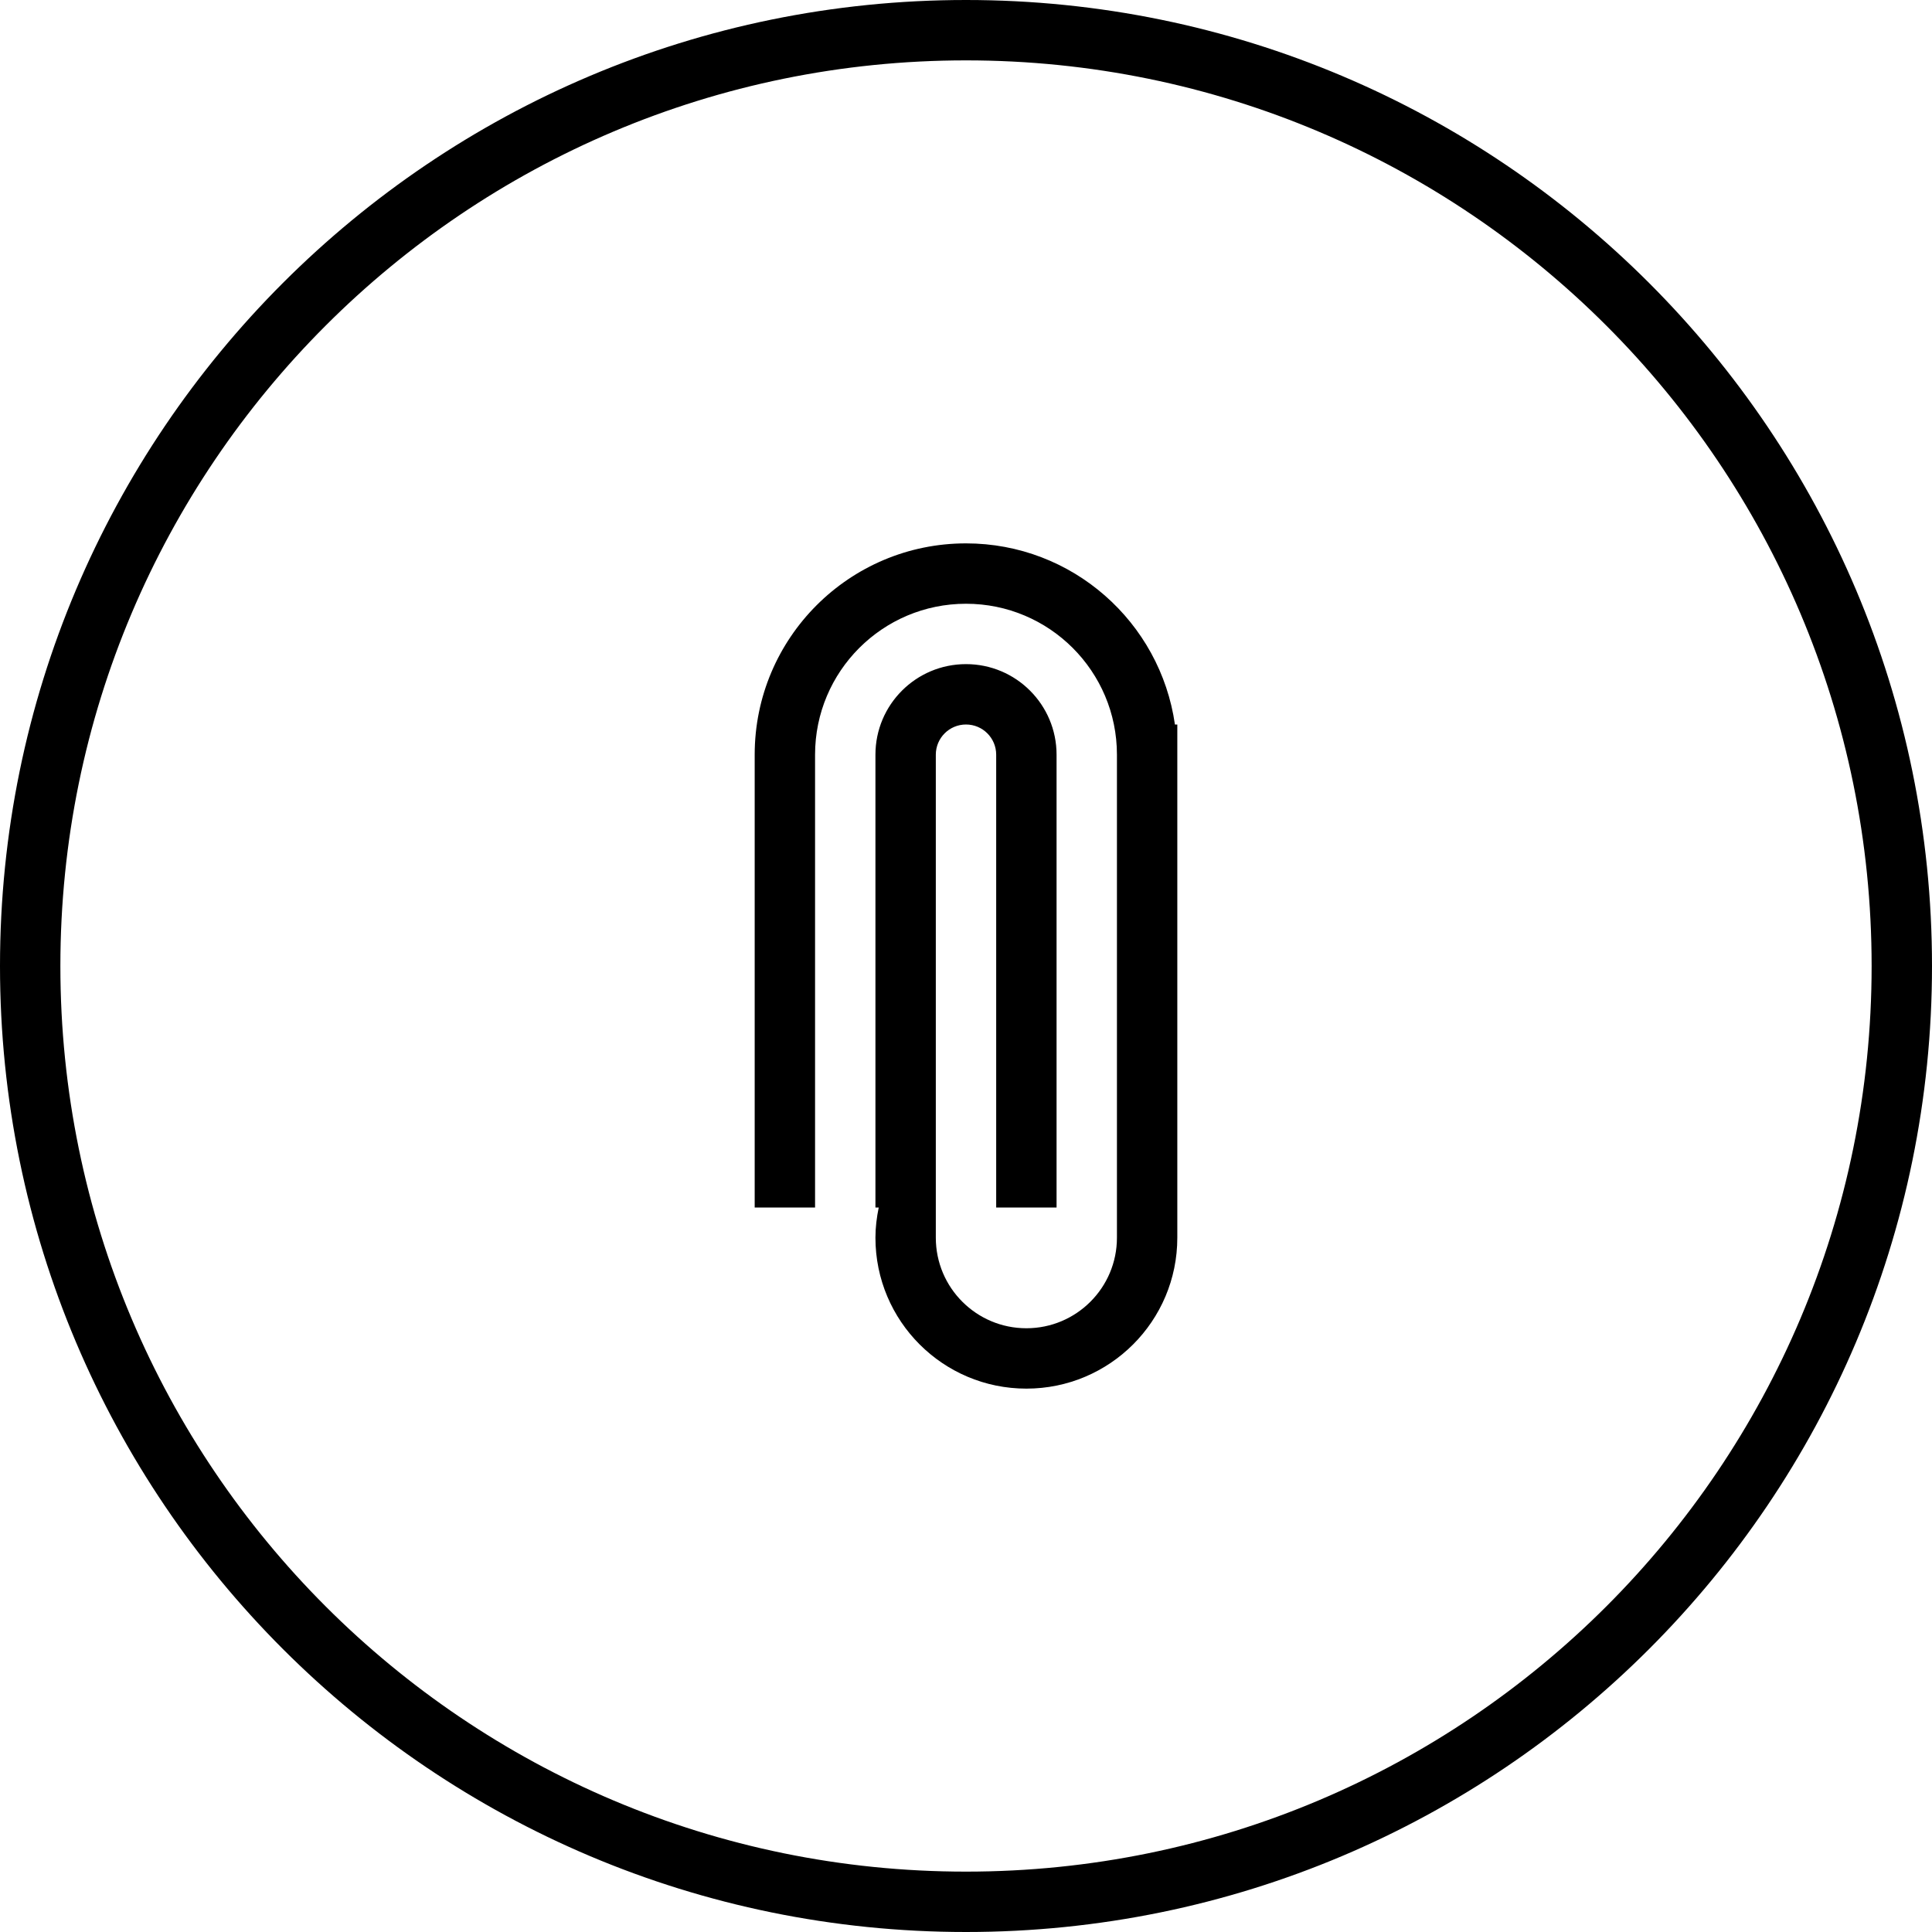
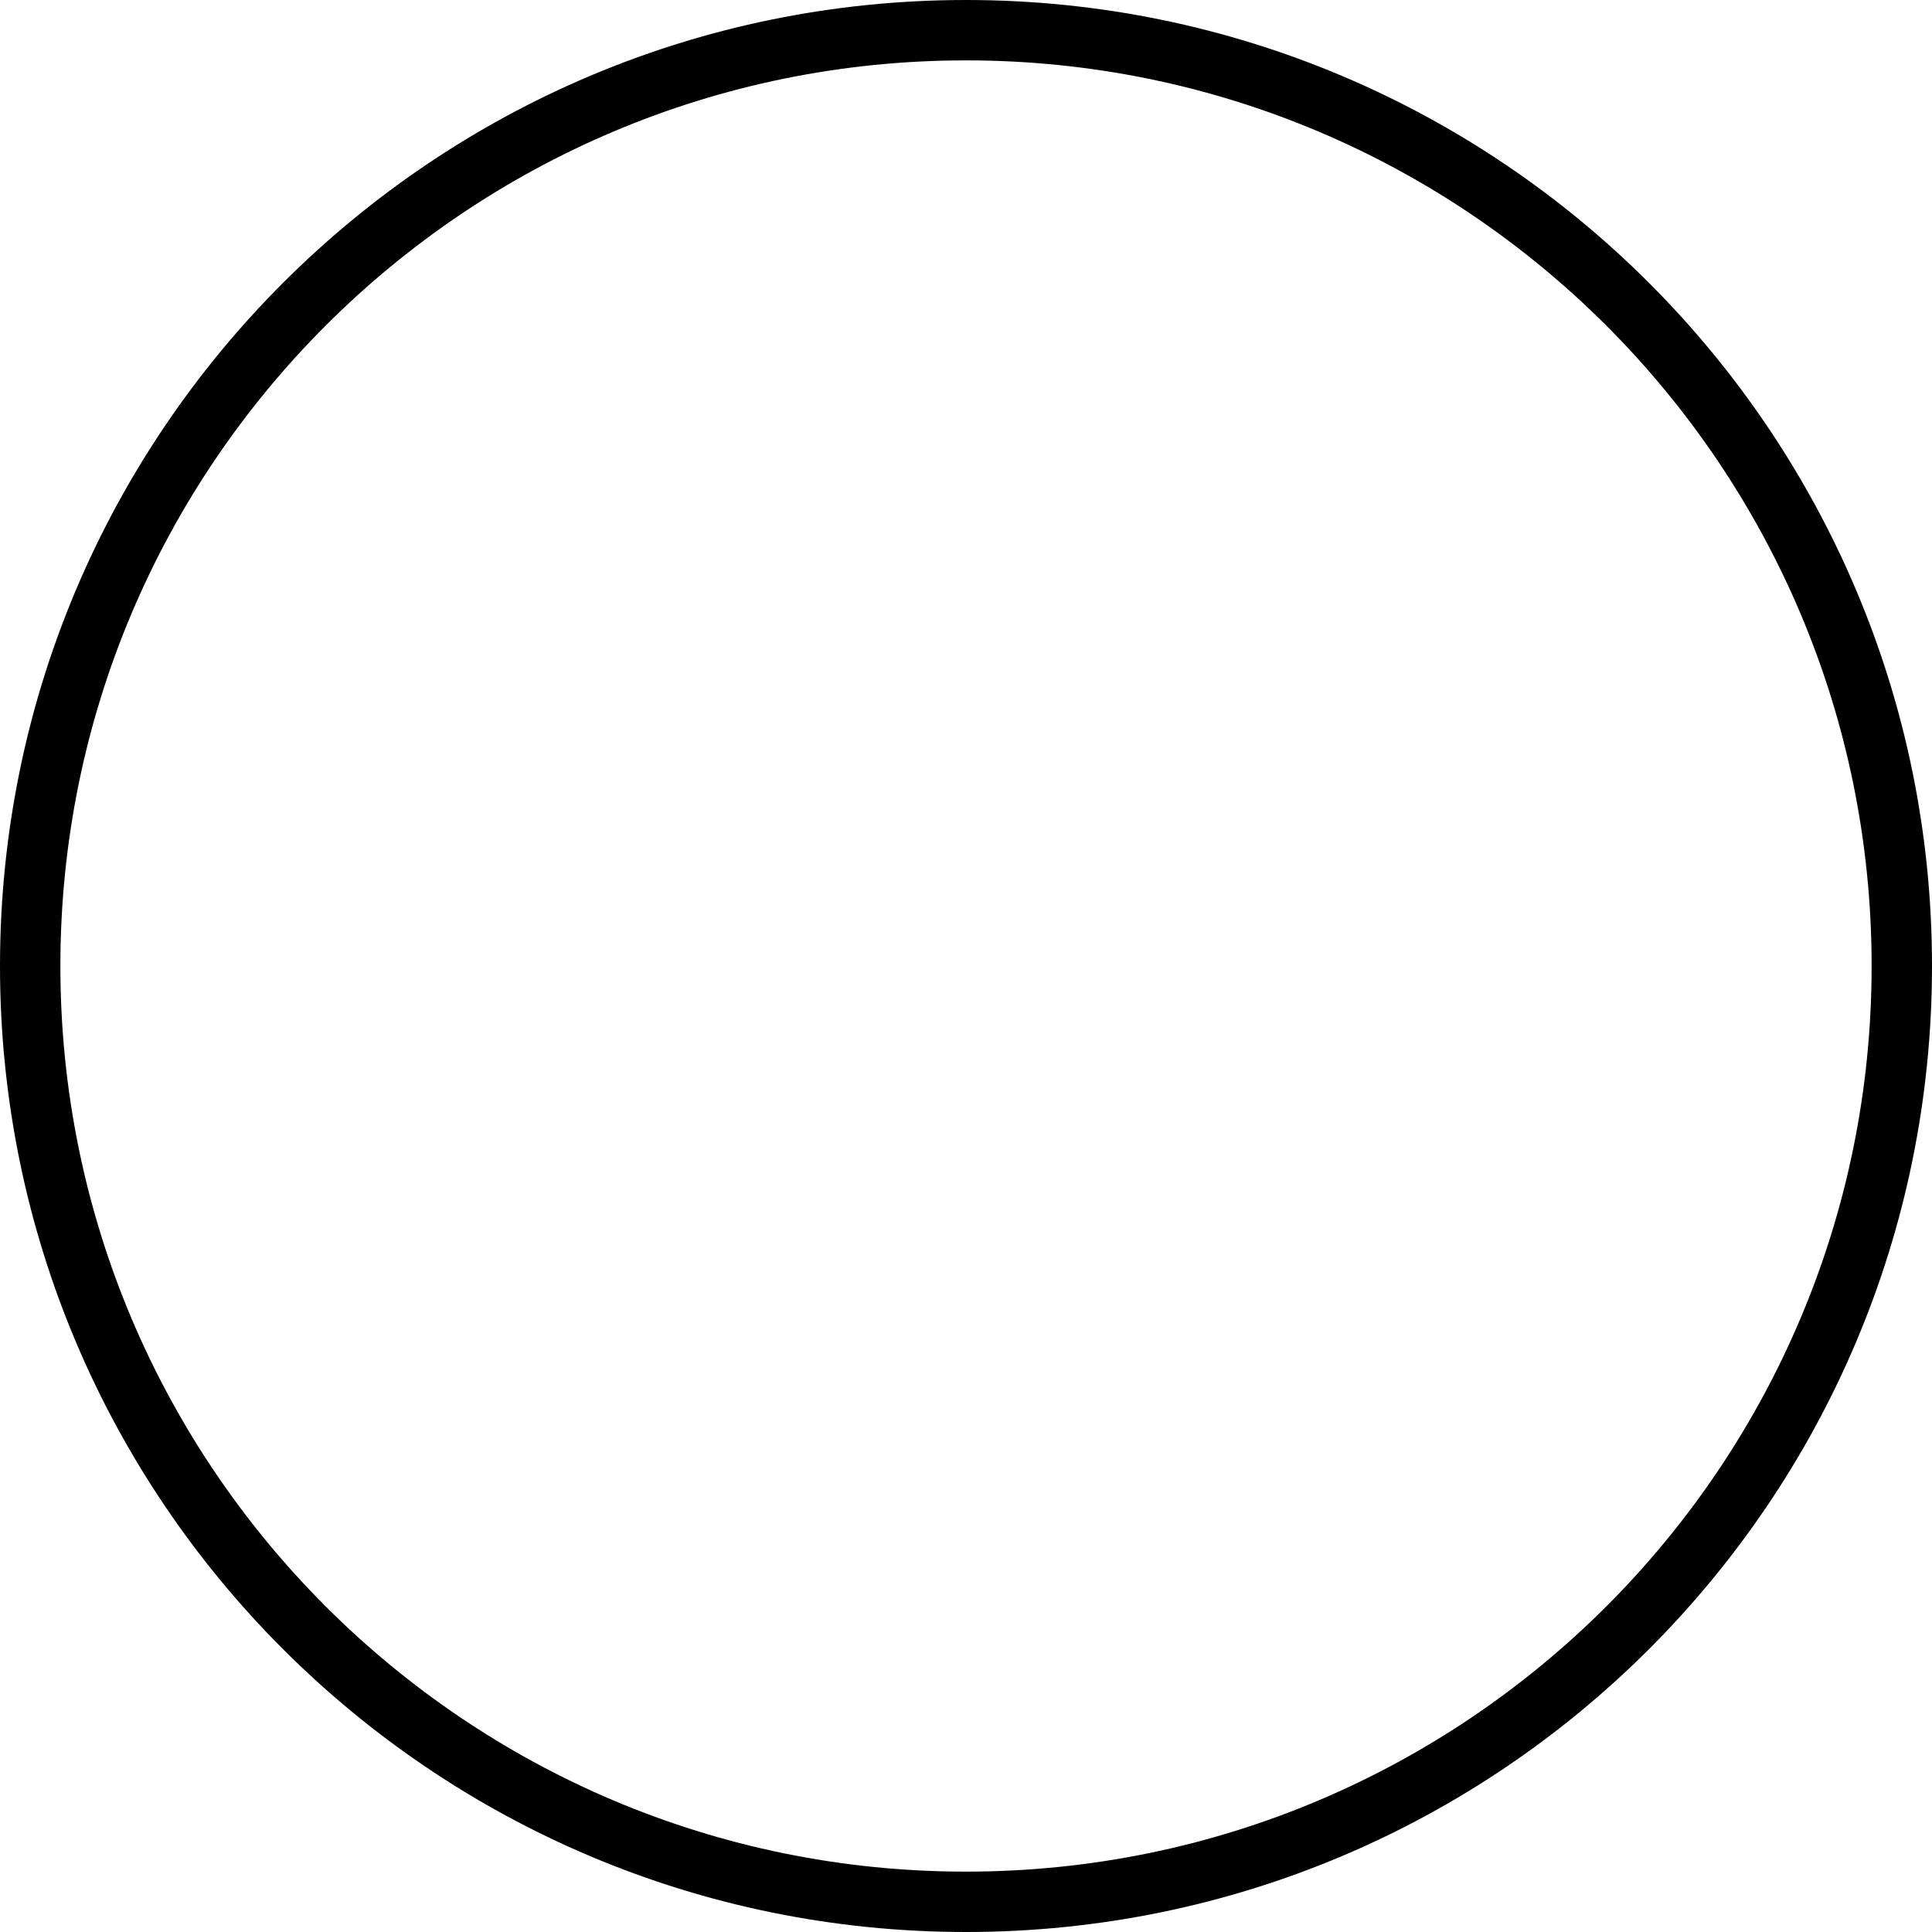
<svg xmlns="http://www.w3.org/2000/svg" version="1.1" id="Capa_1" x="0px" y="0px" width="64px" height="64px" viewBox="0 0 64 64" style="enable-background:new 0 0 64 64;" xml:space="preserve">
  <g>
    <g>
      <g id="circle_78_">
        <g>
          <path d="M32,0C14.327,0,0,14.327,0,32c0,17.674,14.327,32,32,32s32-14.326,32-32C64,14.327,49.673,0,32,0z M32,62      C15.432,62,2,48.568,2,32C2,15.432,15.432,2,32,2c16.568,0,30,13.432,30,30C62,48.568,48.568,62,32,62z" />
        </g>
      </g>
      <g id="Ellipse_12">
        <g>
-           <path d="M38.921,24c-0.485-3.391-3.396-6-6.921-6c-3.866,0-7,3.134-7,7v15h2V25c0-2.762,2.238-5,5-5c2.762,0,5,2.238,5,5v16      c0,1.657-1.343,3-3,3s-3-1.343-3-3V25c0-0.552,0.447-1,1-1c0.553,0,1,0.448,1,1v15h2V25c0-1.657-1.343-3-3-3s-3,1.343-3,3v15      h0.109C29.043,40.323,29,40.656,29,41c0,2.762,2.238,5,5,5c2.762,0,5-2.238,5-5V24H38.921z" />
-         </g>
+           </g>
      </g>
    </g>
  </g>
  <g>
</g>
  <g>
</g>
  <g>
</g>
  <g>
</g>
  <g>
</g>
  <g>
</g>
  <g>
</g>
  <g>
</g>
  <g>
</g>
  <g>
</g>
  <g>
</g>
  <g>
</g>
  <g>
</g>
  <g>
</g>
  <g>
</g>
</svg>